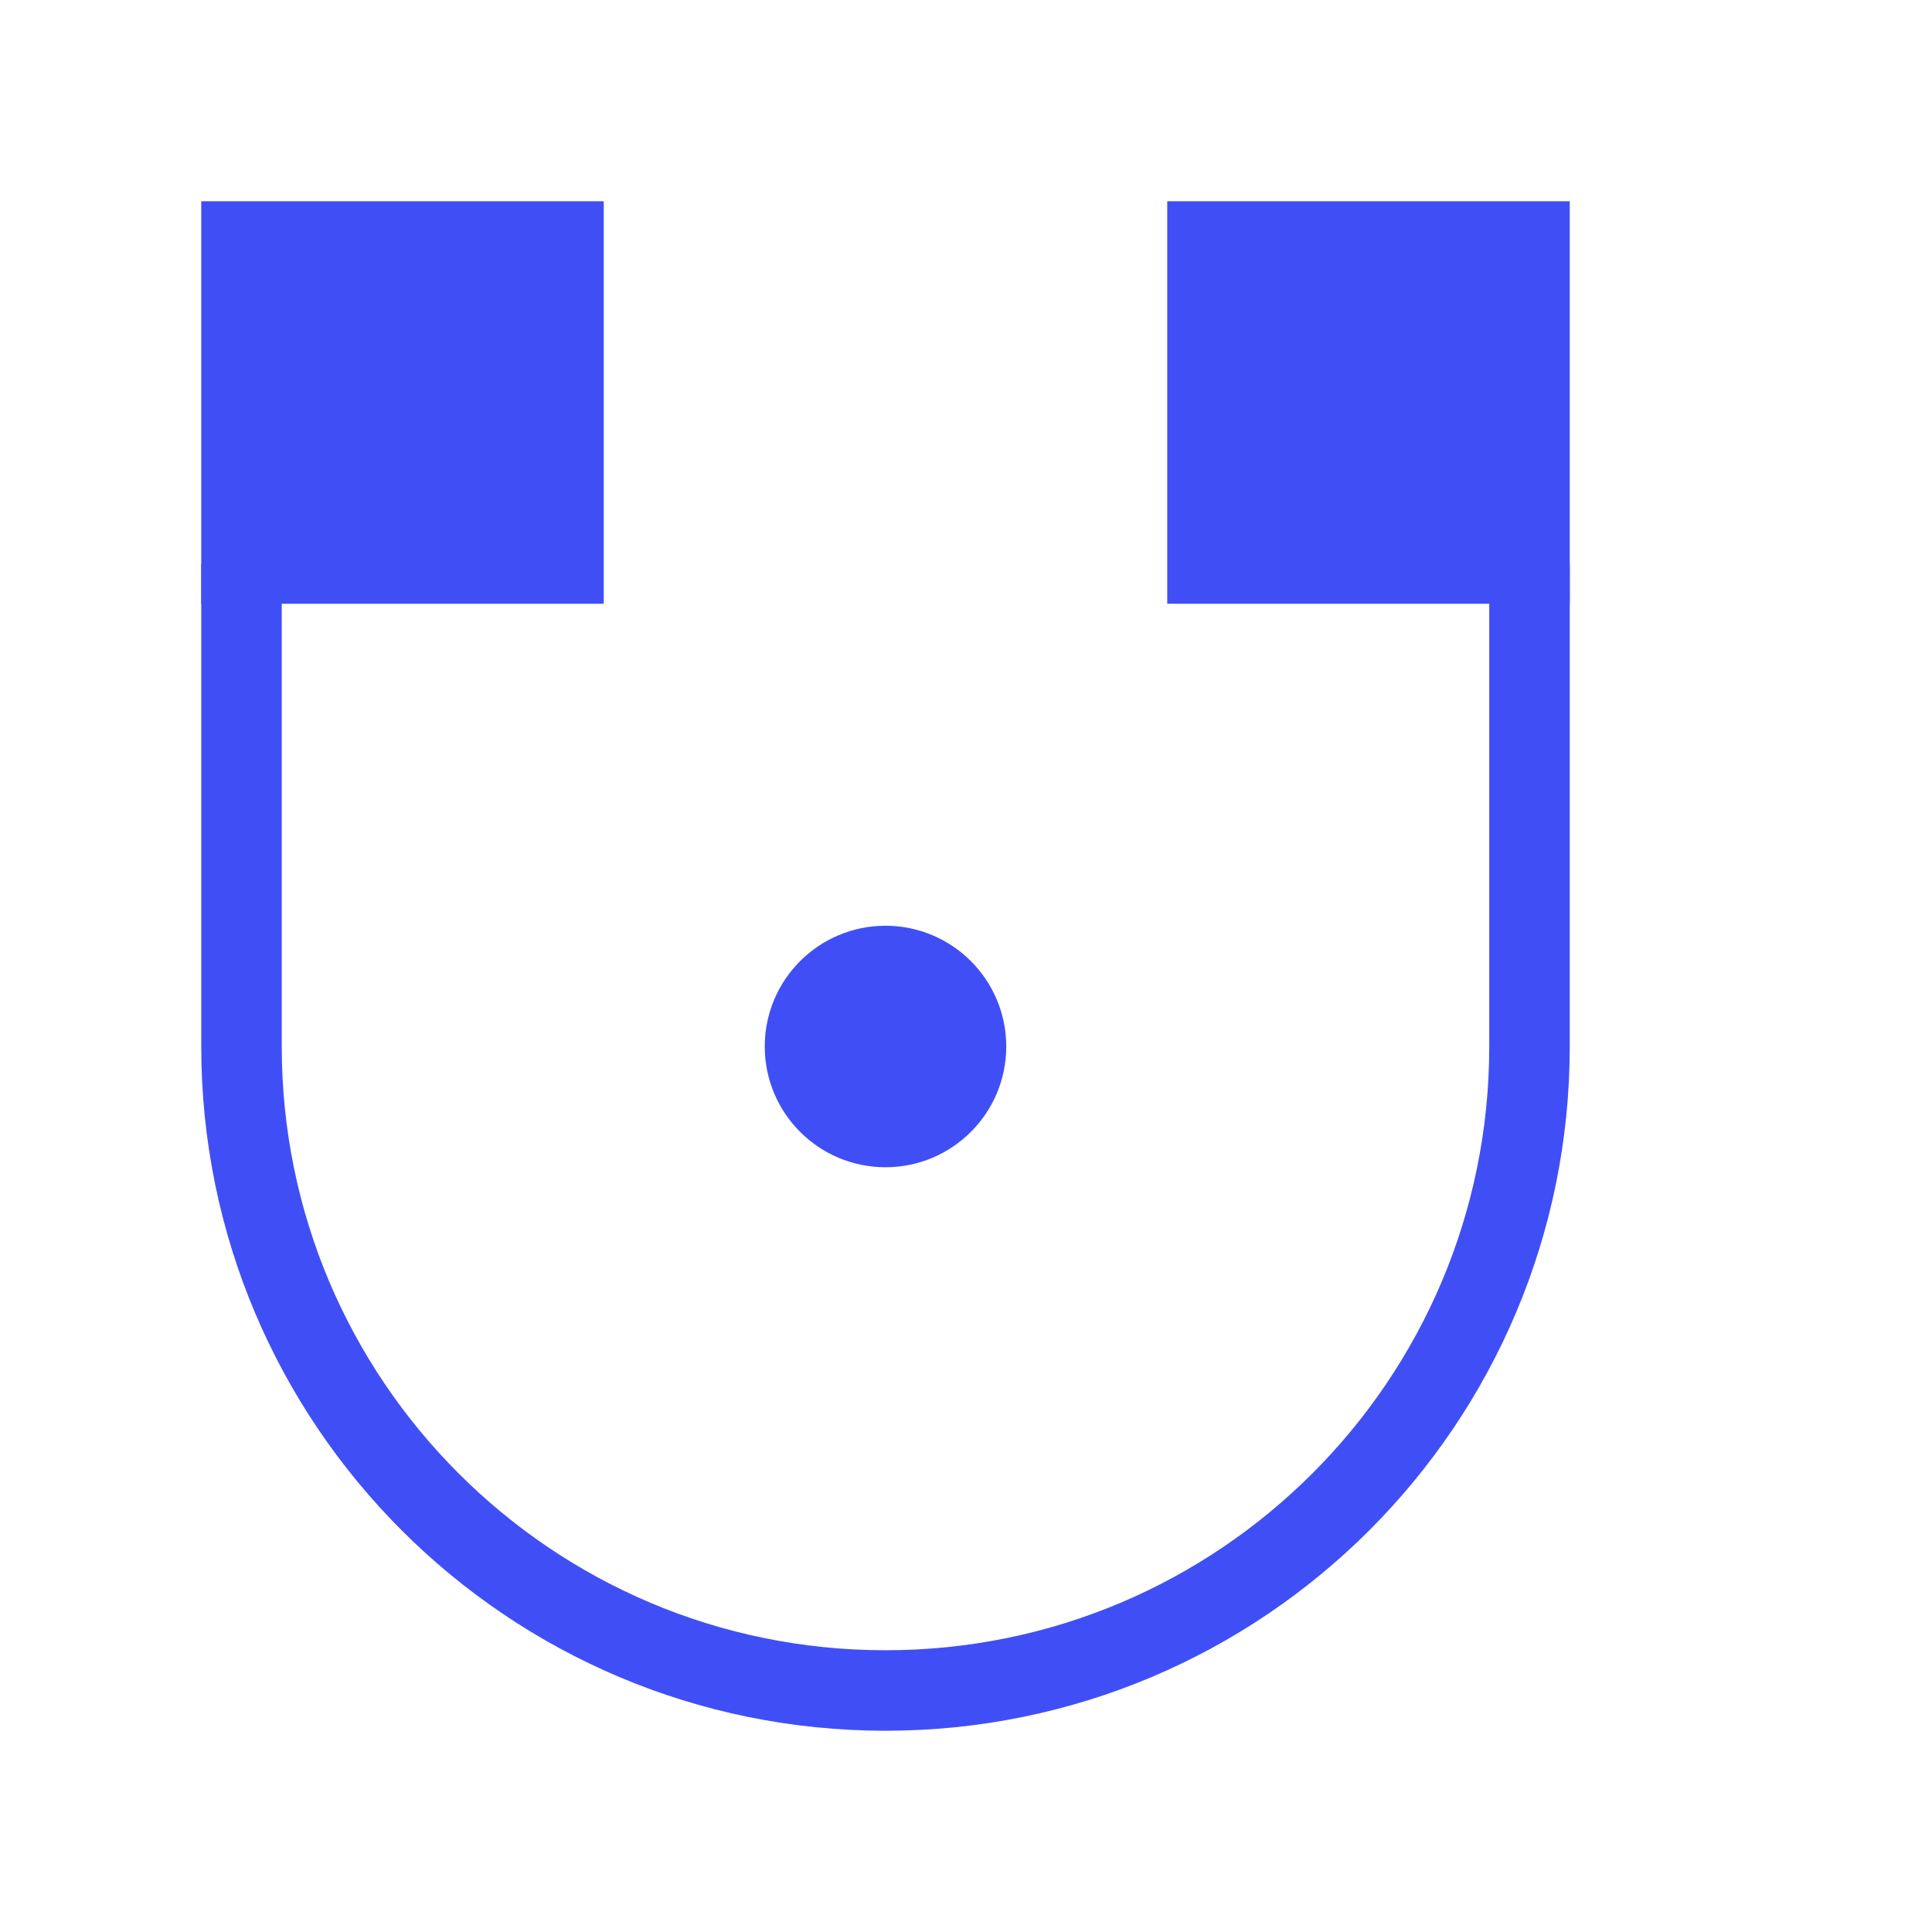
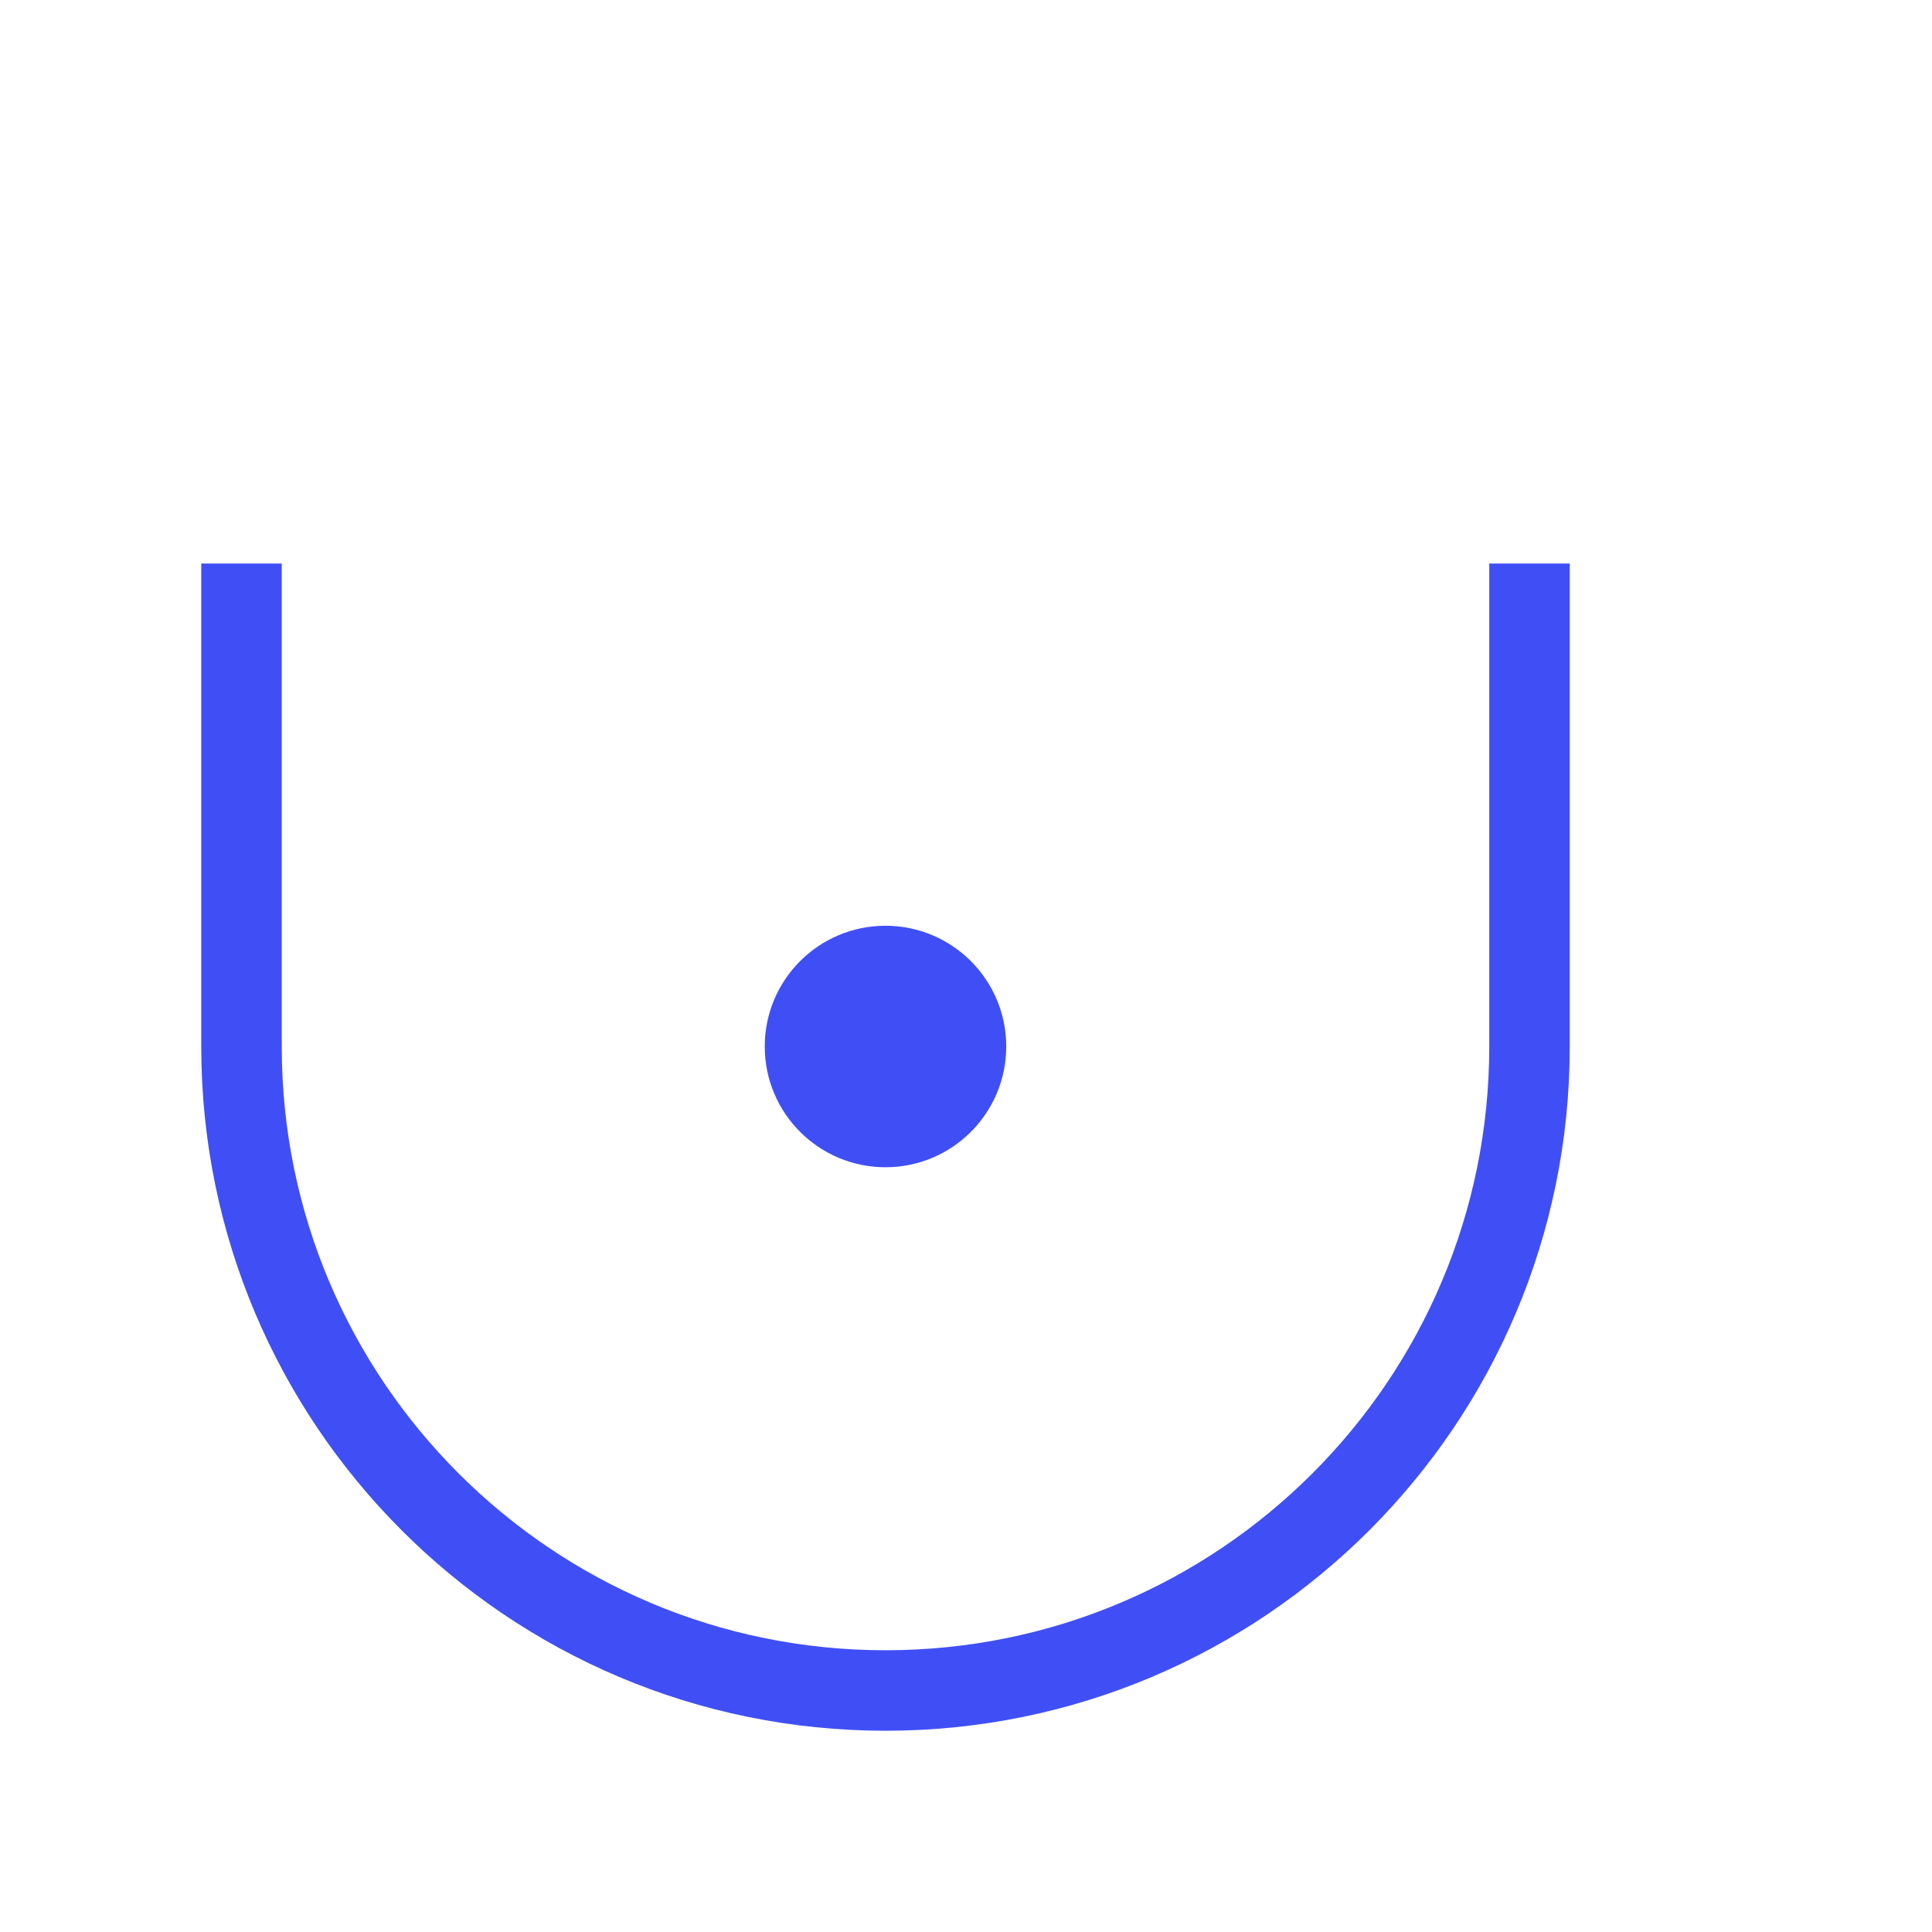
<svg xmlns="http://www.w3.org/2000/svg" viewBox="0 0 24 24" fill="none">
  <path d="M3 7V13C3 17.418 6.582 21 11 21C15.418 21 19 17.418 19 13V7" stroke="#404ff5" strokeWidth="2" strokeLinecap="round" />
-   <path d="M3 7V3H7V7H3Z" fill="#404ff5" stroke="#404ff5" strokeWidth="2" strokeLinejoin="round" />
-   <path d="M15 7V3H19V7H15Z" fill="#404ff5" stroke="#404ff5" strokeWidth="2" strokeLinejoin="round" />
  <circle cx="11" cy="13" r="1.5" fill="#404ff5" />
</svg>